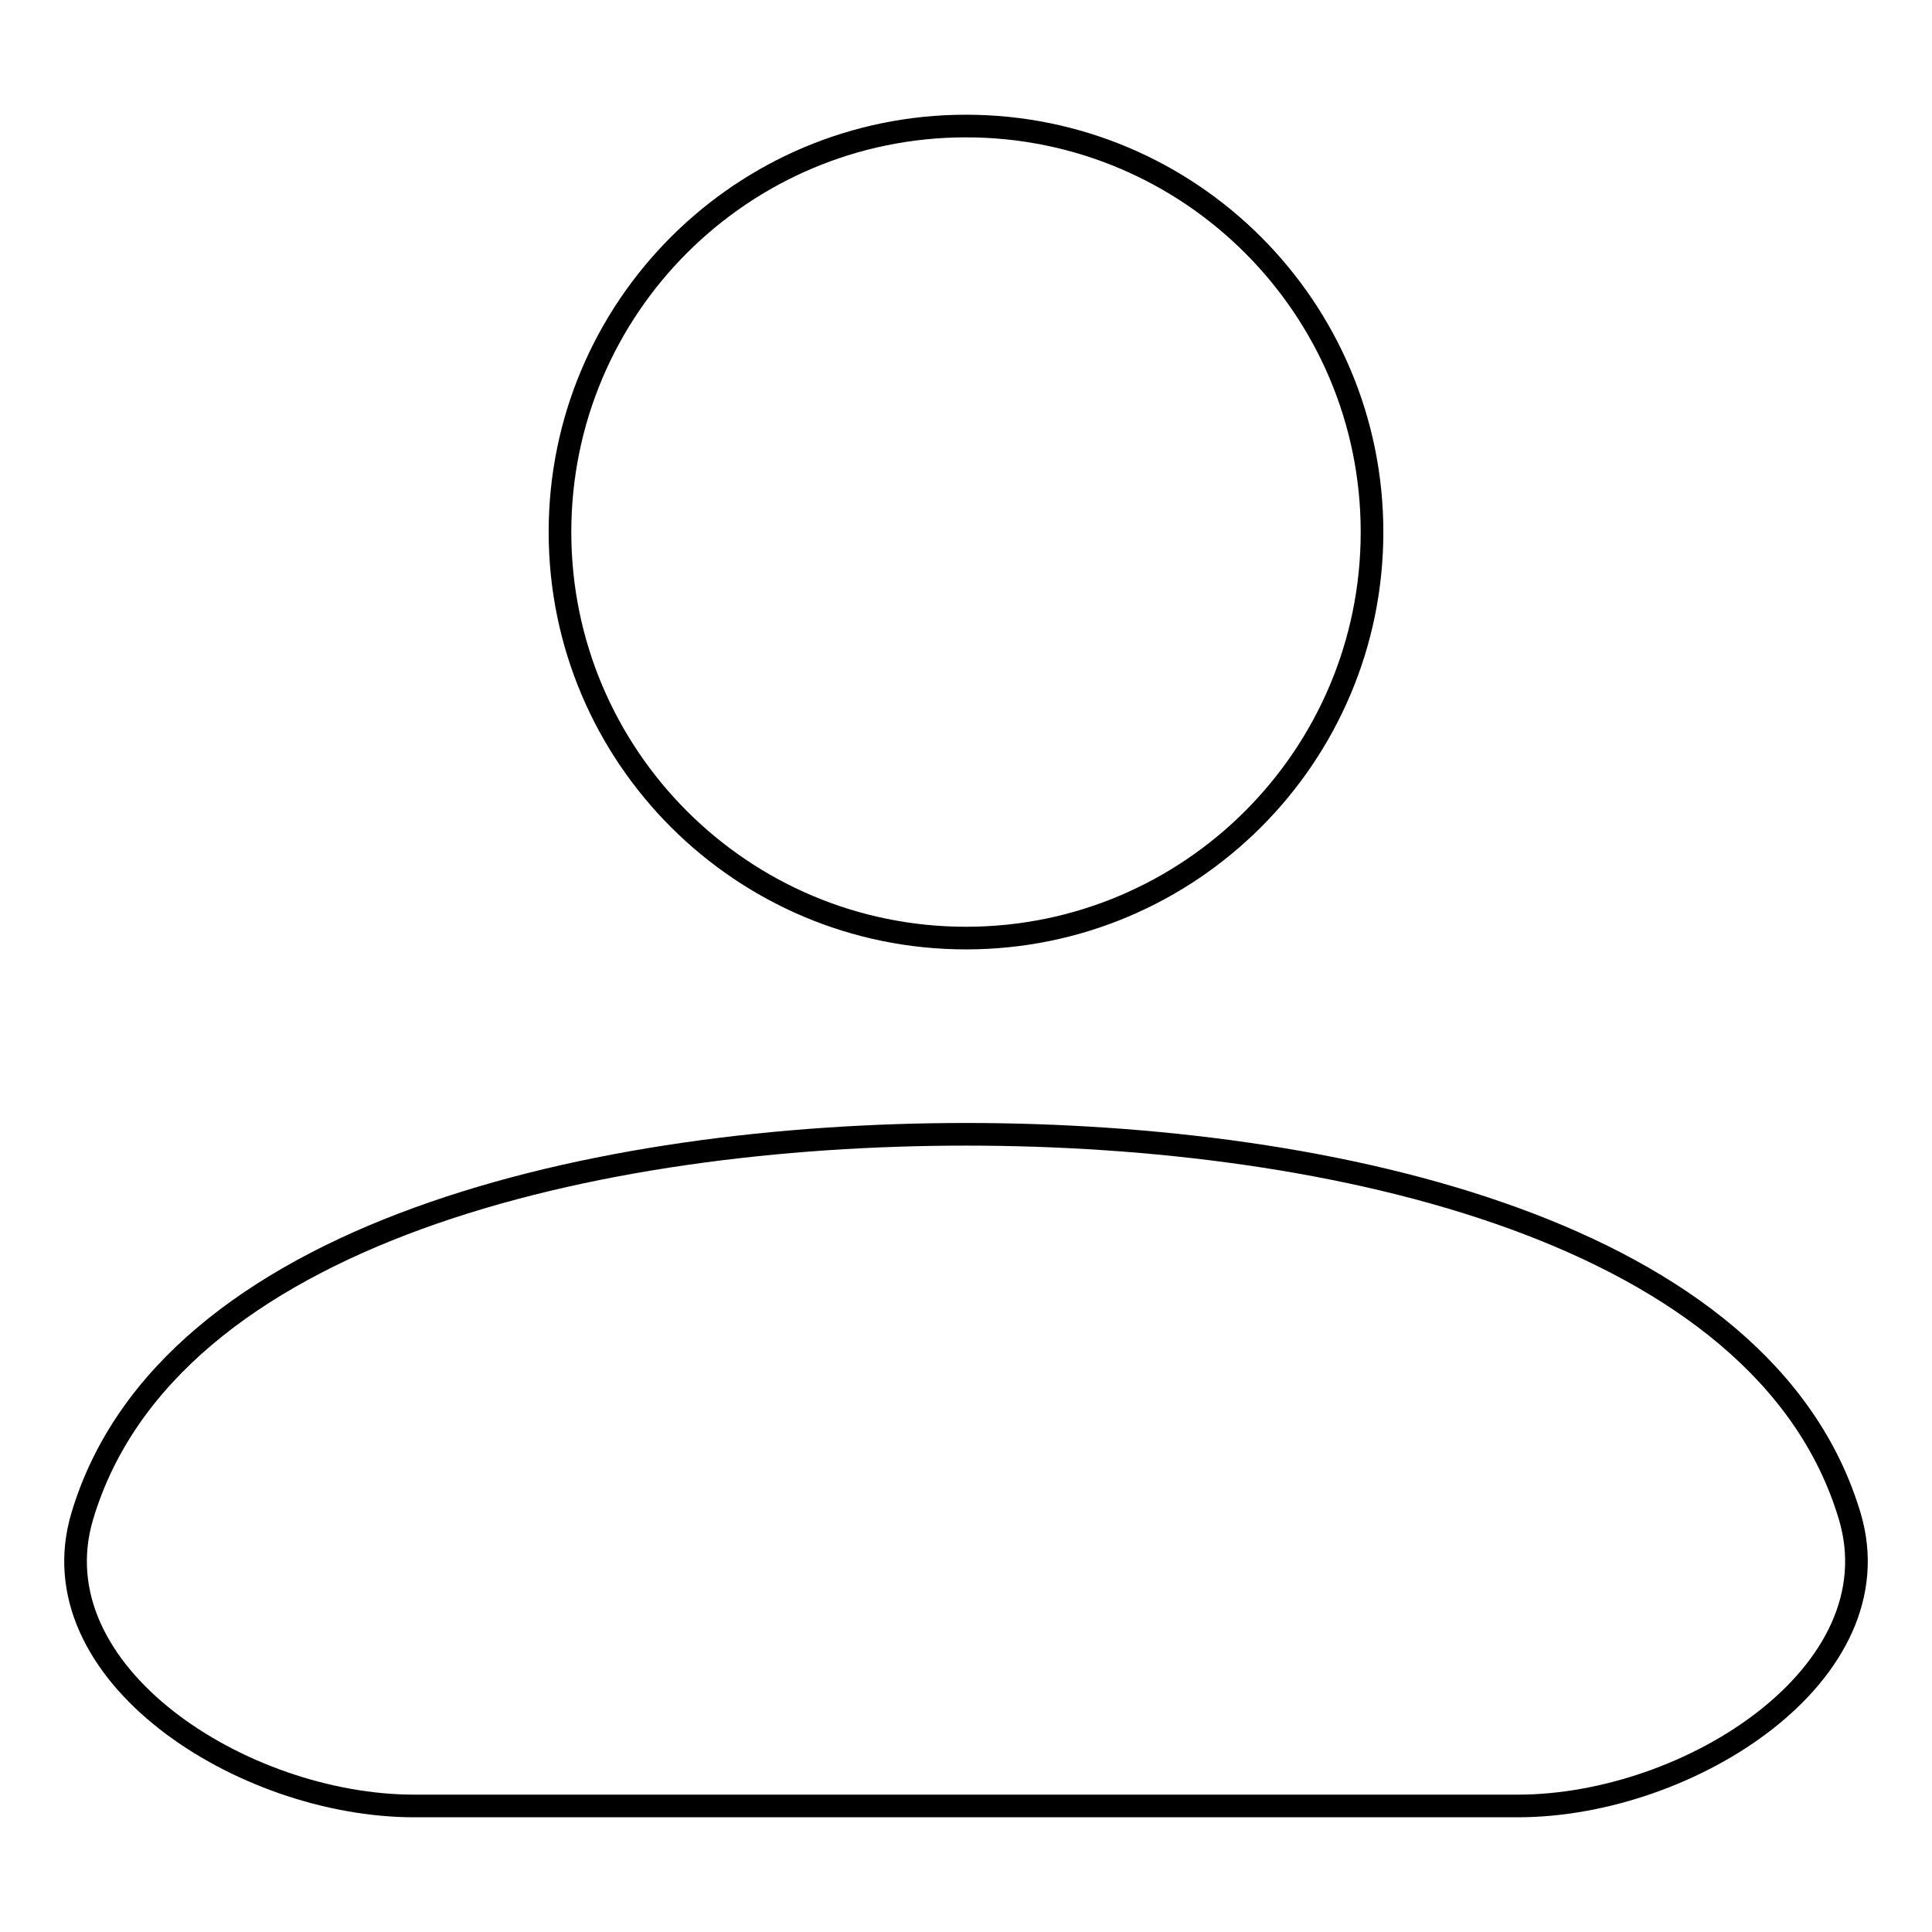
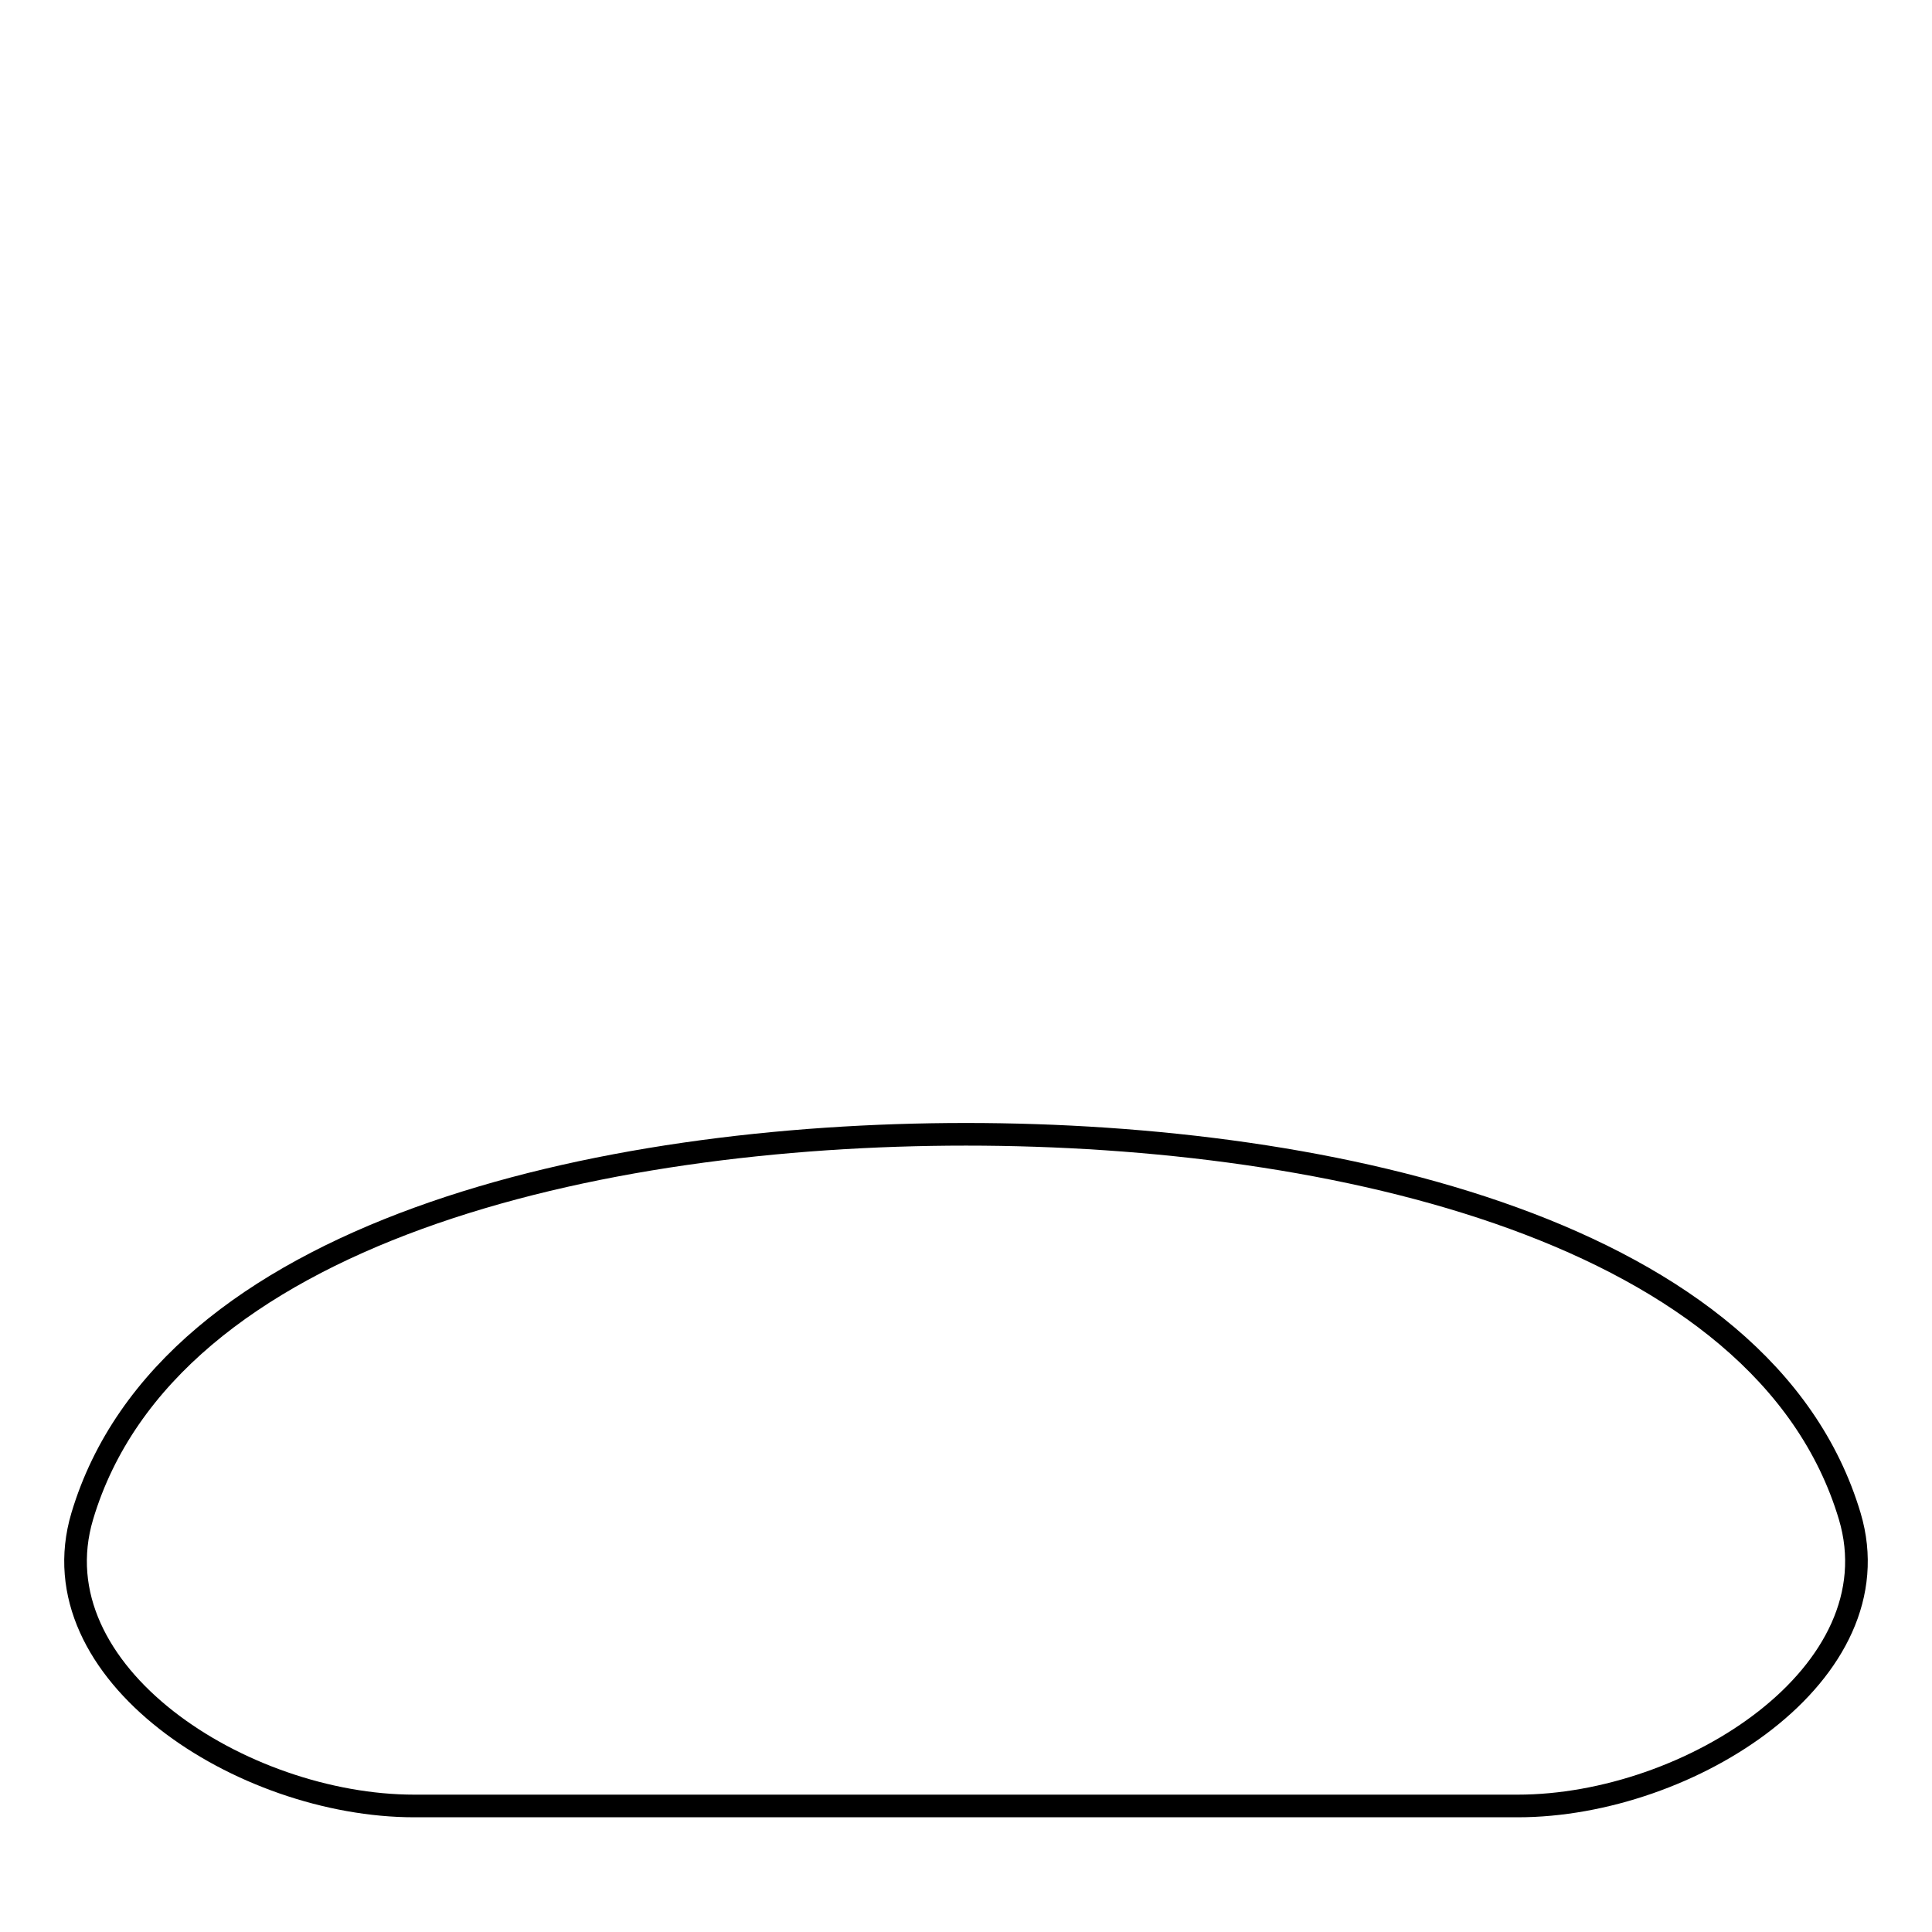
<svg xmlns="http://www.w3.org/2000/svg" version="1.1" x="0px" y="0px" viewBox="0 0 256 256" enable-background="new 0 0 256 256" xml:space="preserve">
  <g>
    <g>
-       <path stroke-width="3" fill-opacity="0" stroke="#000000" d="M181.8,70.5c0,29.7-24.1,53.8-53.8,53.8c-29.7,0-53.8-24.1-53.8-53.8c0-29.7,24.1-53.8,53.8-53.8C157.7,16.7,181.8,40.8,181.8,70.5z" />
      <path stroke-width="3" fill-opacity="0" stroke="#000000" d="M54.9,239.3h146.2c22.8,0,50.2-17.6,44-38.4c-11.3-37.8-68.4-50.6-117.1-50.6S22.2,163.1,10.9,200.9C4.7,221.7,32.1,239.3,54.9,239.3z" />
    </g>
  </g>
</svg>